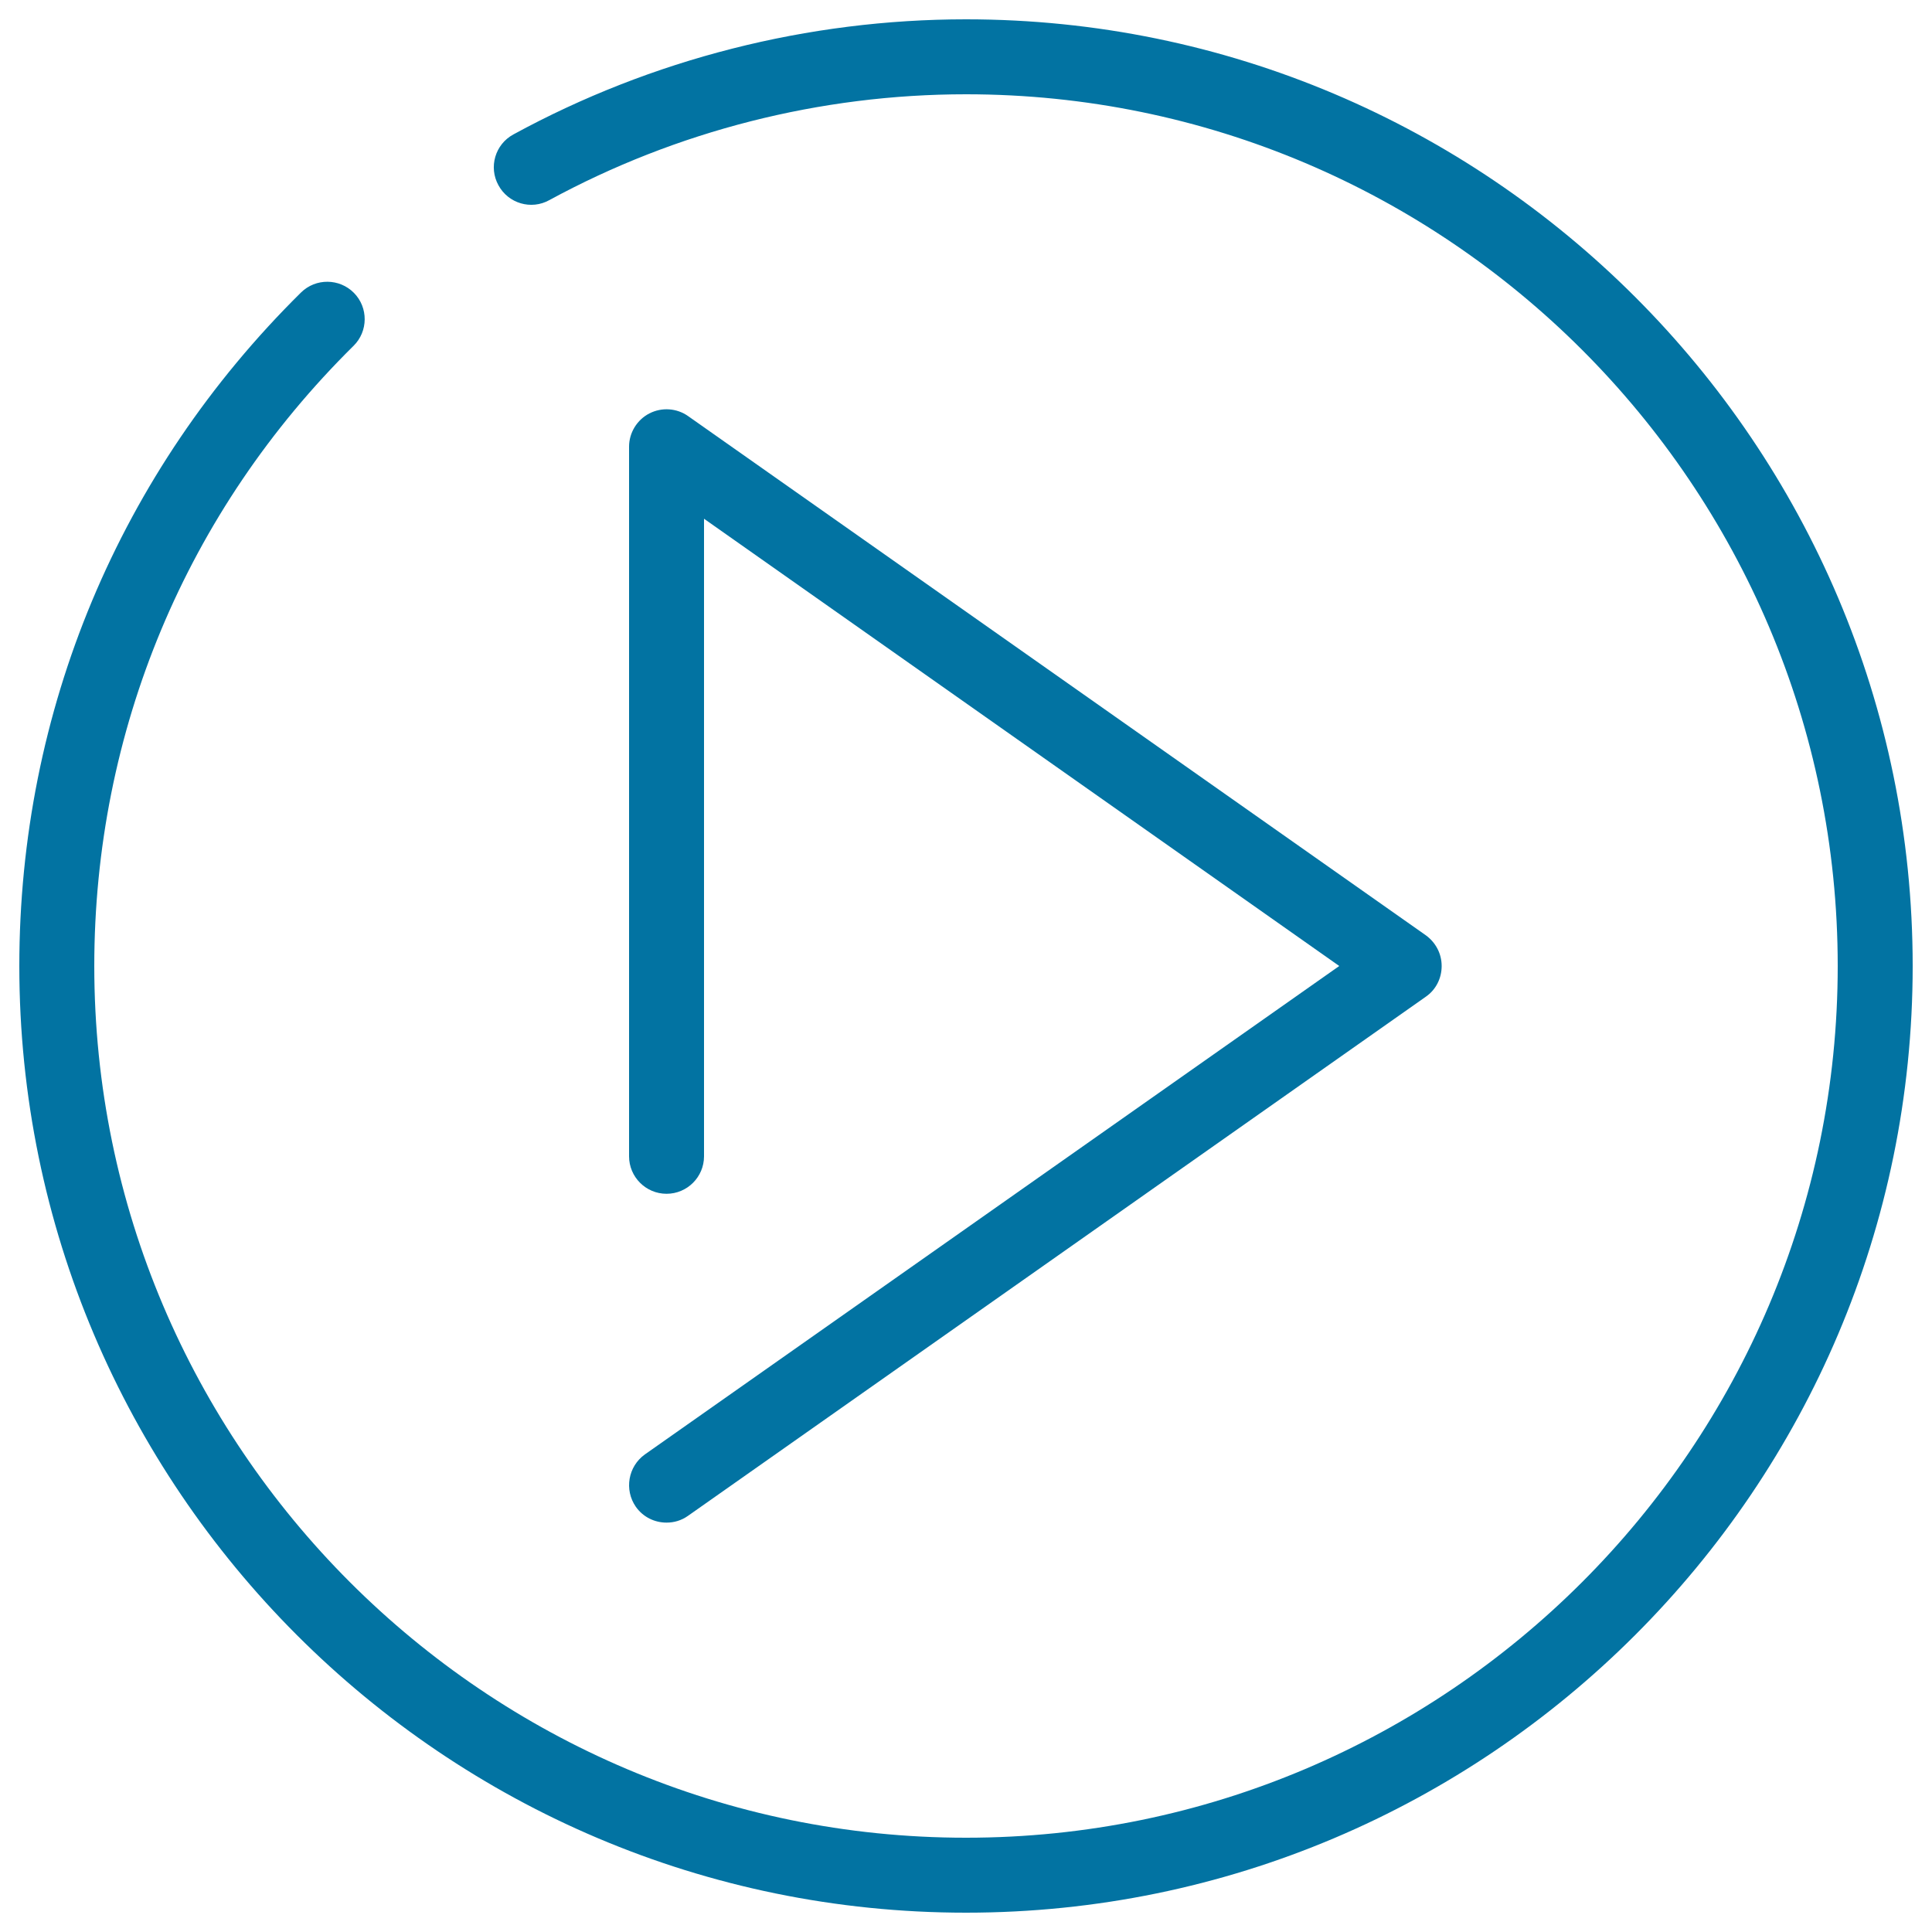
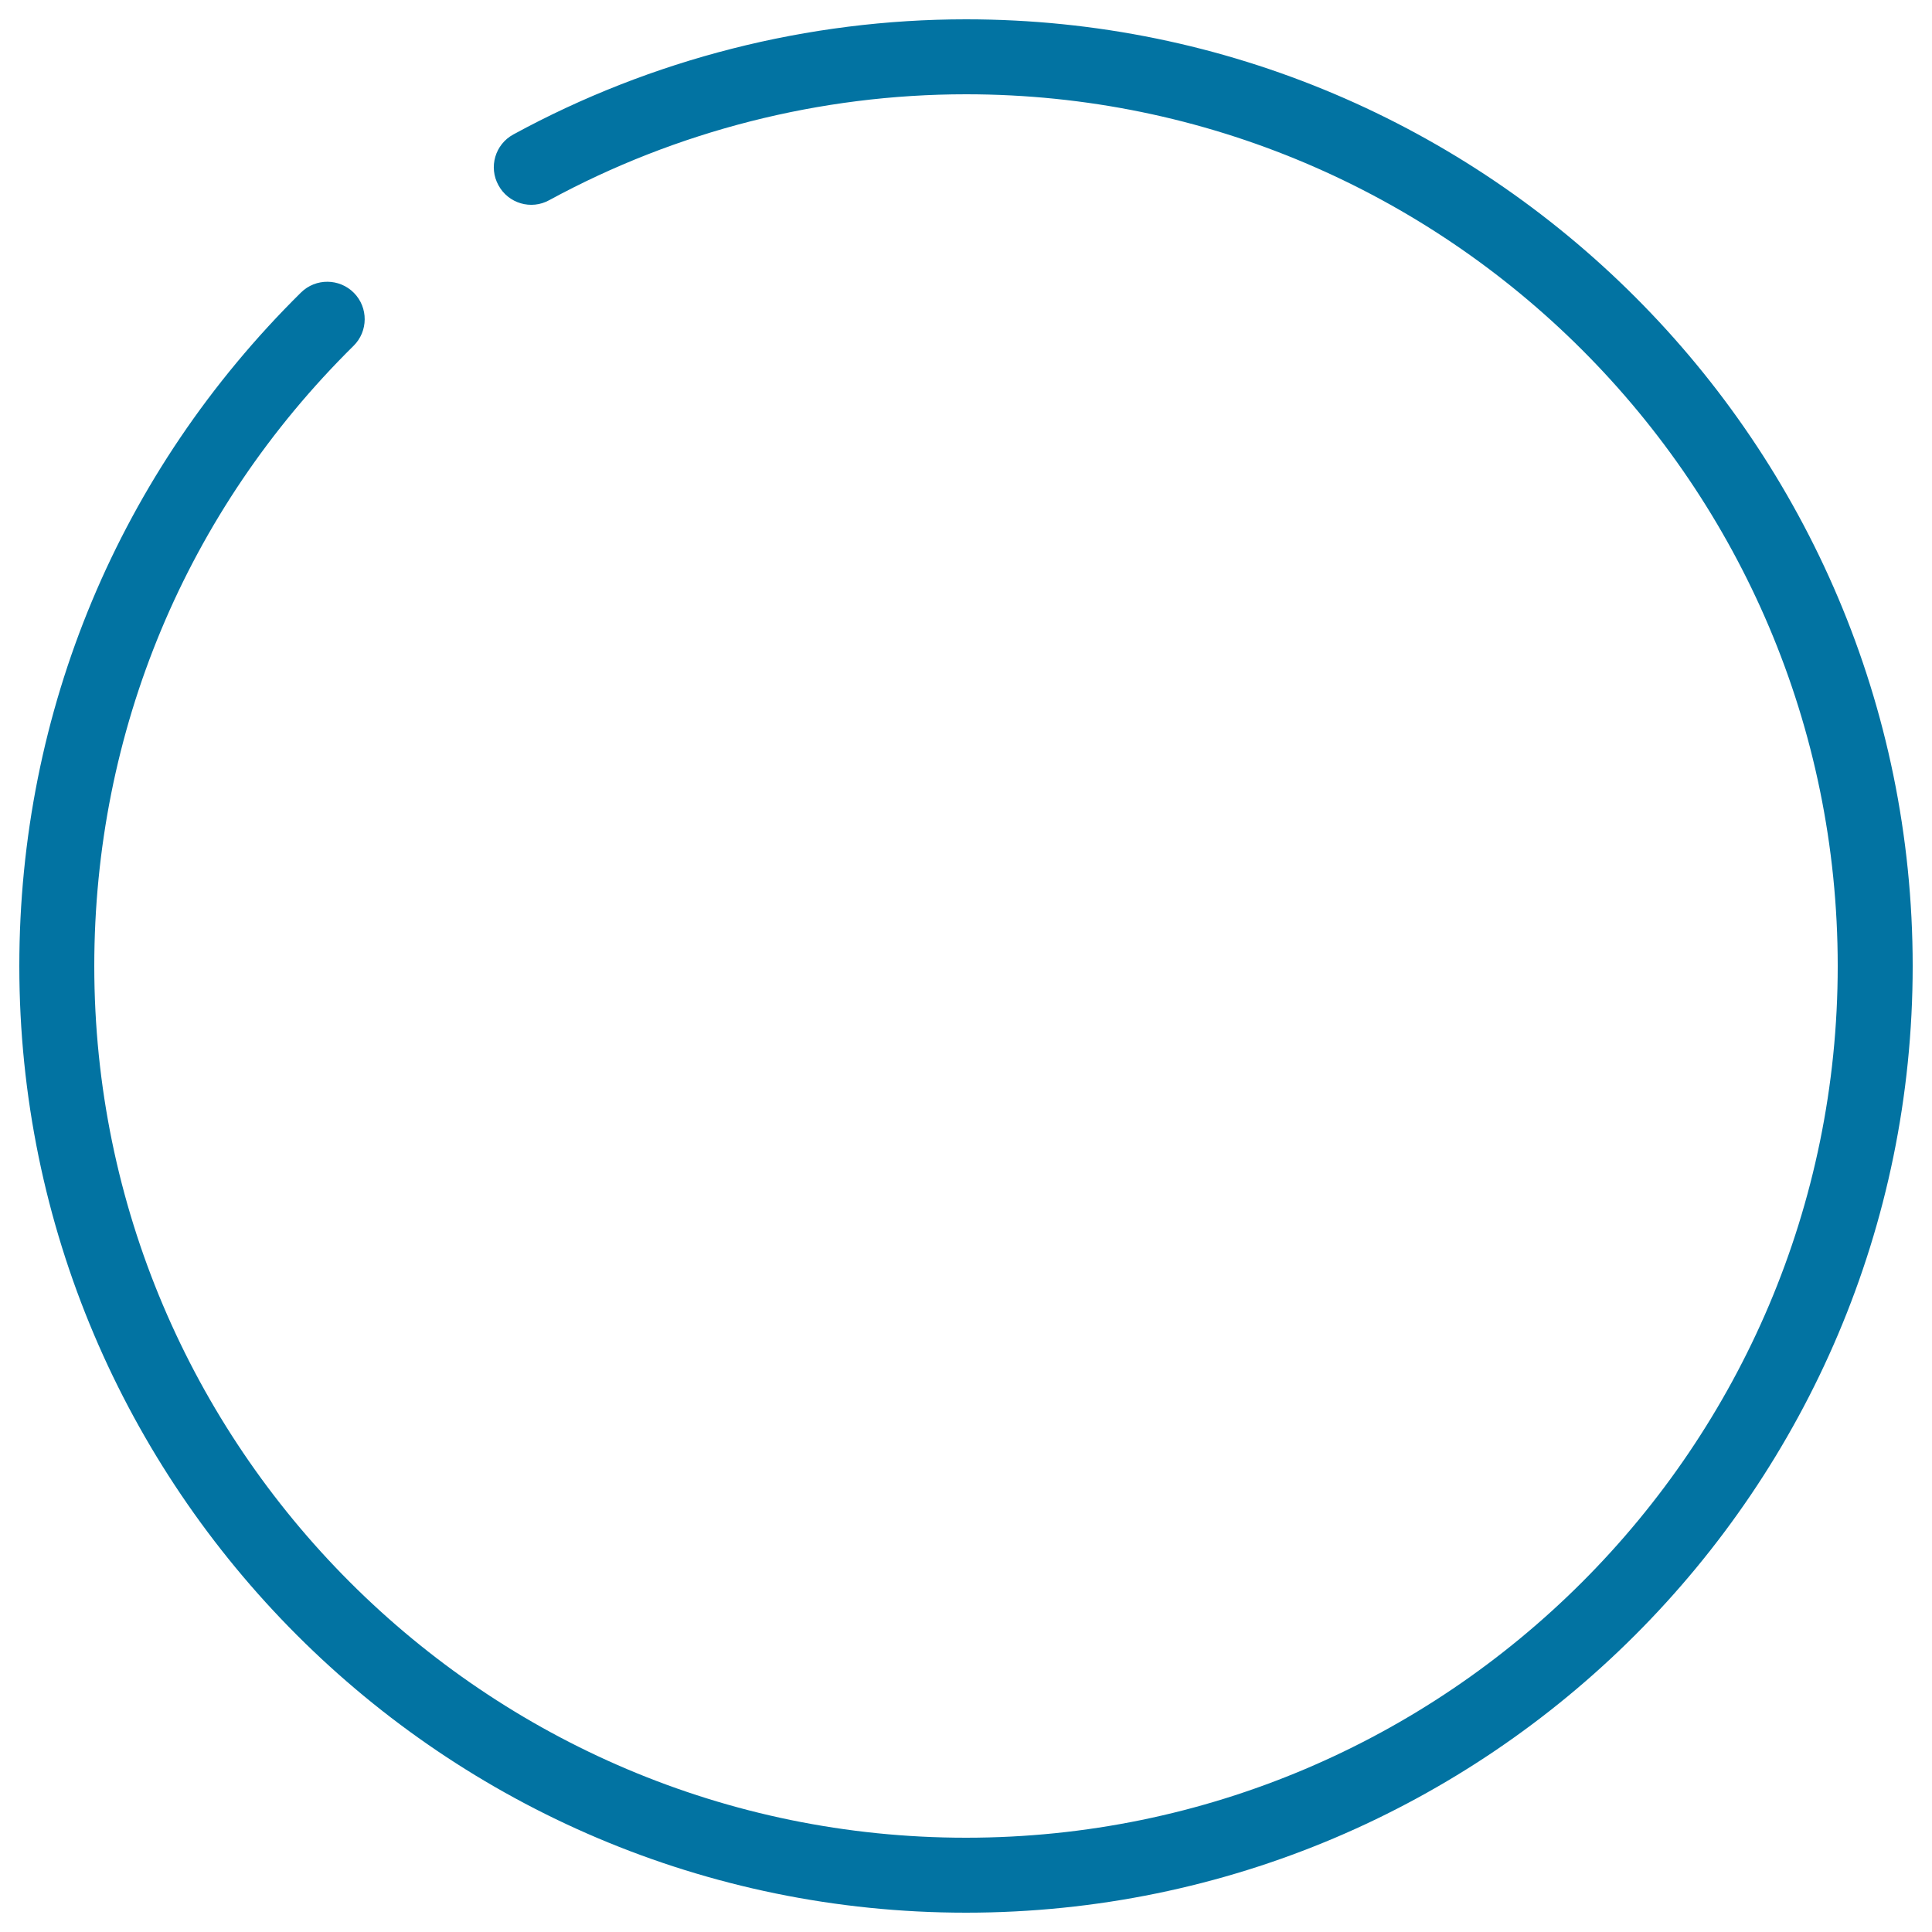
<svg xmlns="http://www.w3.org/2000/svg" viewBox="0 0 1000 1000" style="fill:#0273a2">
  <title>Round Play Button SVG icon</title>
  <g>
    <path d="M500,10c-81.8,0-162.8,20.6-234.3,59.6c-9.4,5.1-12.9,16.9-7.7,26.3c5.1,9.4,16.9,12.9,26.3,7.7C350.1,67.8,424.6,48.8,500,48.8c248.8,0,451.2,202.4,451.2,451.2S748.8,951.2,500,951.2S48.8,748.8,48.8,500c0-121.5,47.6-235.5,134.2-321c7.6-7.5,7.7-19.8,0.2-27.4c-7.5-7.6-19.8-7.7-27.4-0.2C61.8,244.2,10,368,10,500c0,270.2,219.8,490,490,490c270.2,0,490-219.8,490-490C990,229.8,770.2,10,500,10z" />
-     <path d="M329.1,779.9c3.8,5.4,9.8,8.2,15.9,8.2c3.9,0,7.7-1.1,11.1-3.5l381.9-268.7c5.2-3.6,8.2-9.5,8.2-15.9s-3.1-12.2-8.2-15.9L356.2,215.4c-5.9-4.2-13.7-4.7-20.1-1.4c-6.4,3.3-10.5,10-10.5,17.2v367.3c0,10.7,8.7,19.4,19.4,19.4c10.7,0,19.4-8.7,19.4-19.4v-330L693.2,500L333.8,752.8C325.1,759,323,771.1,329.1,779.9z" />
  </g>
</svg>